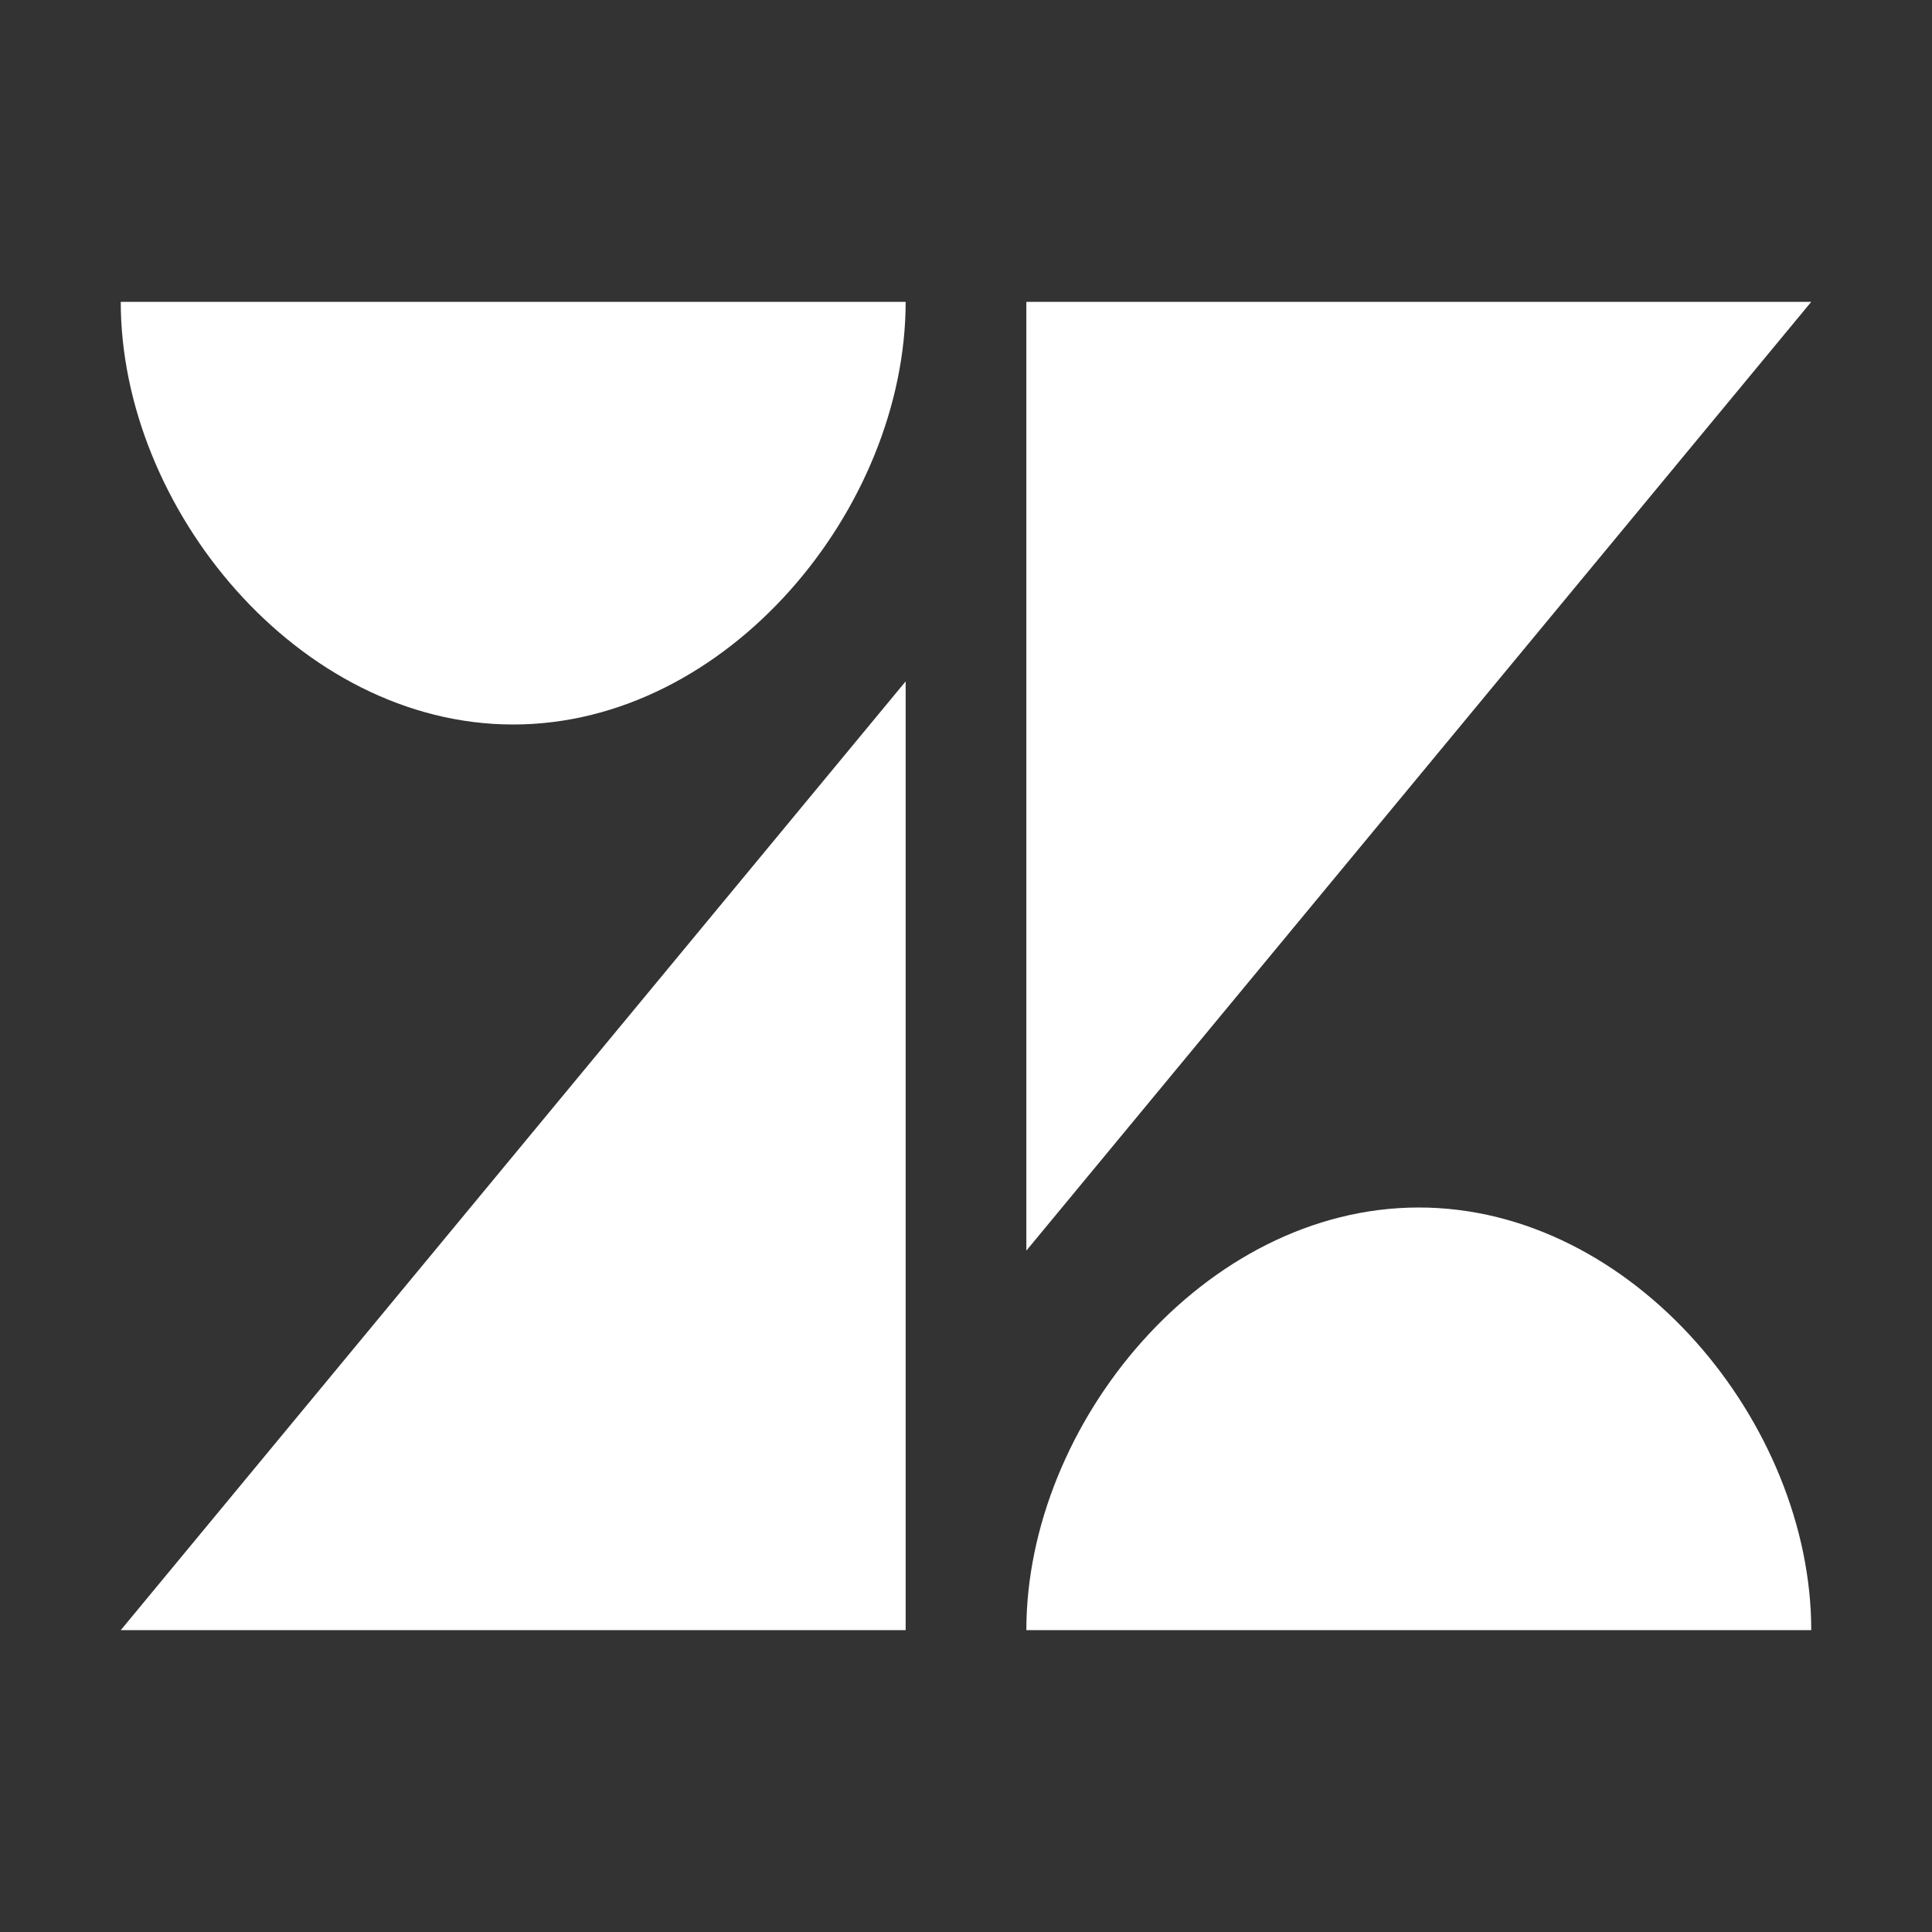
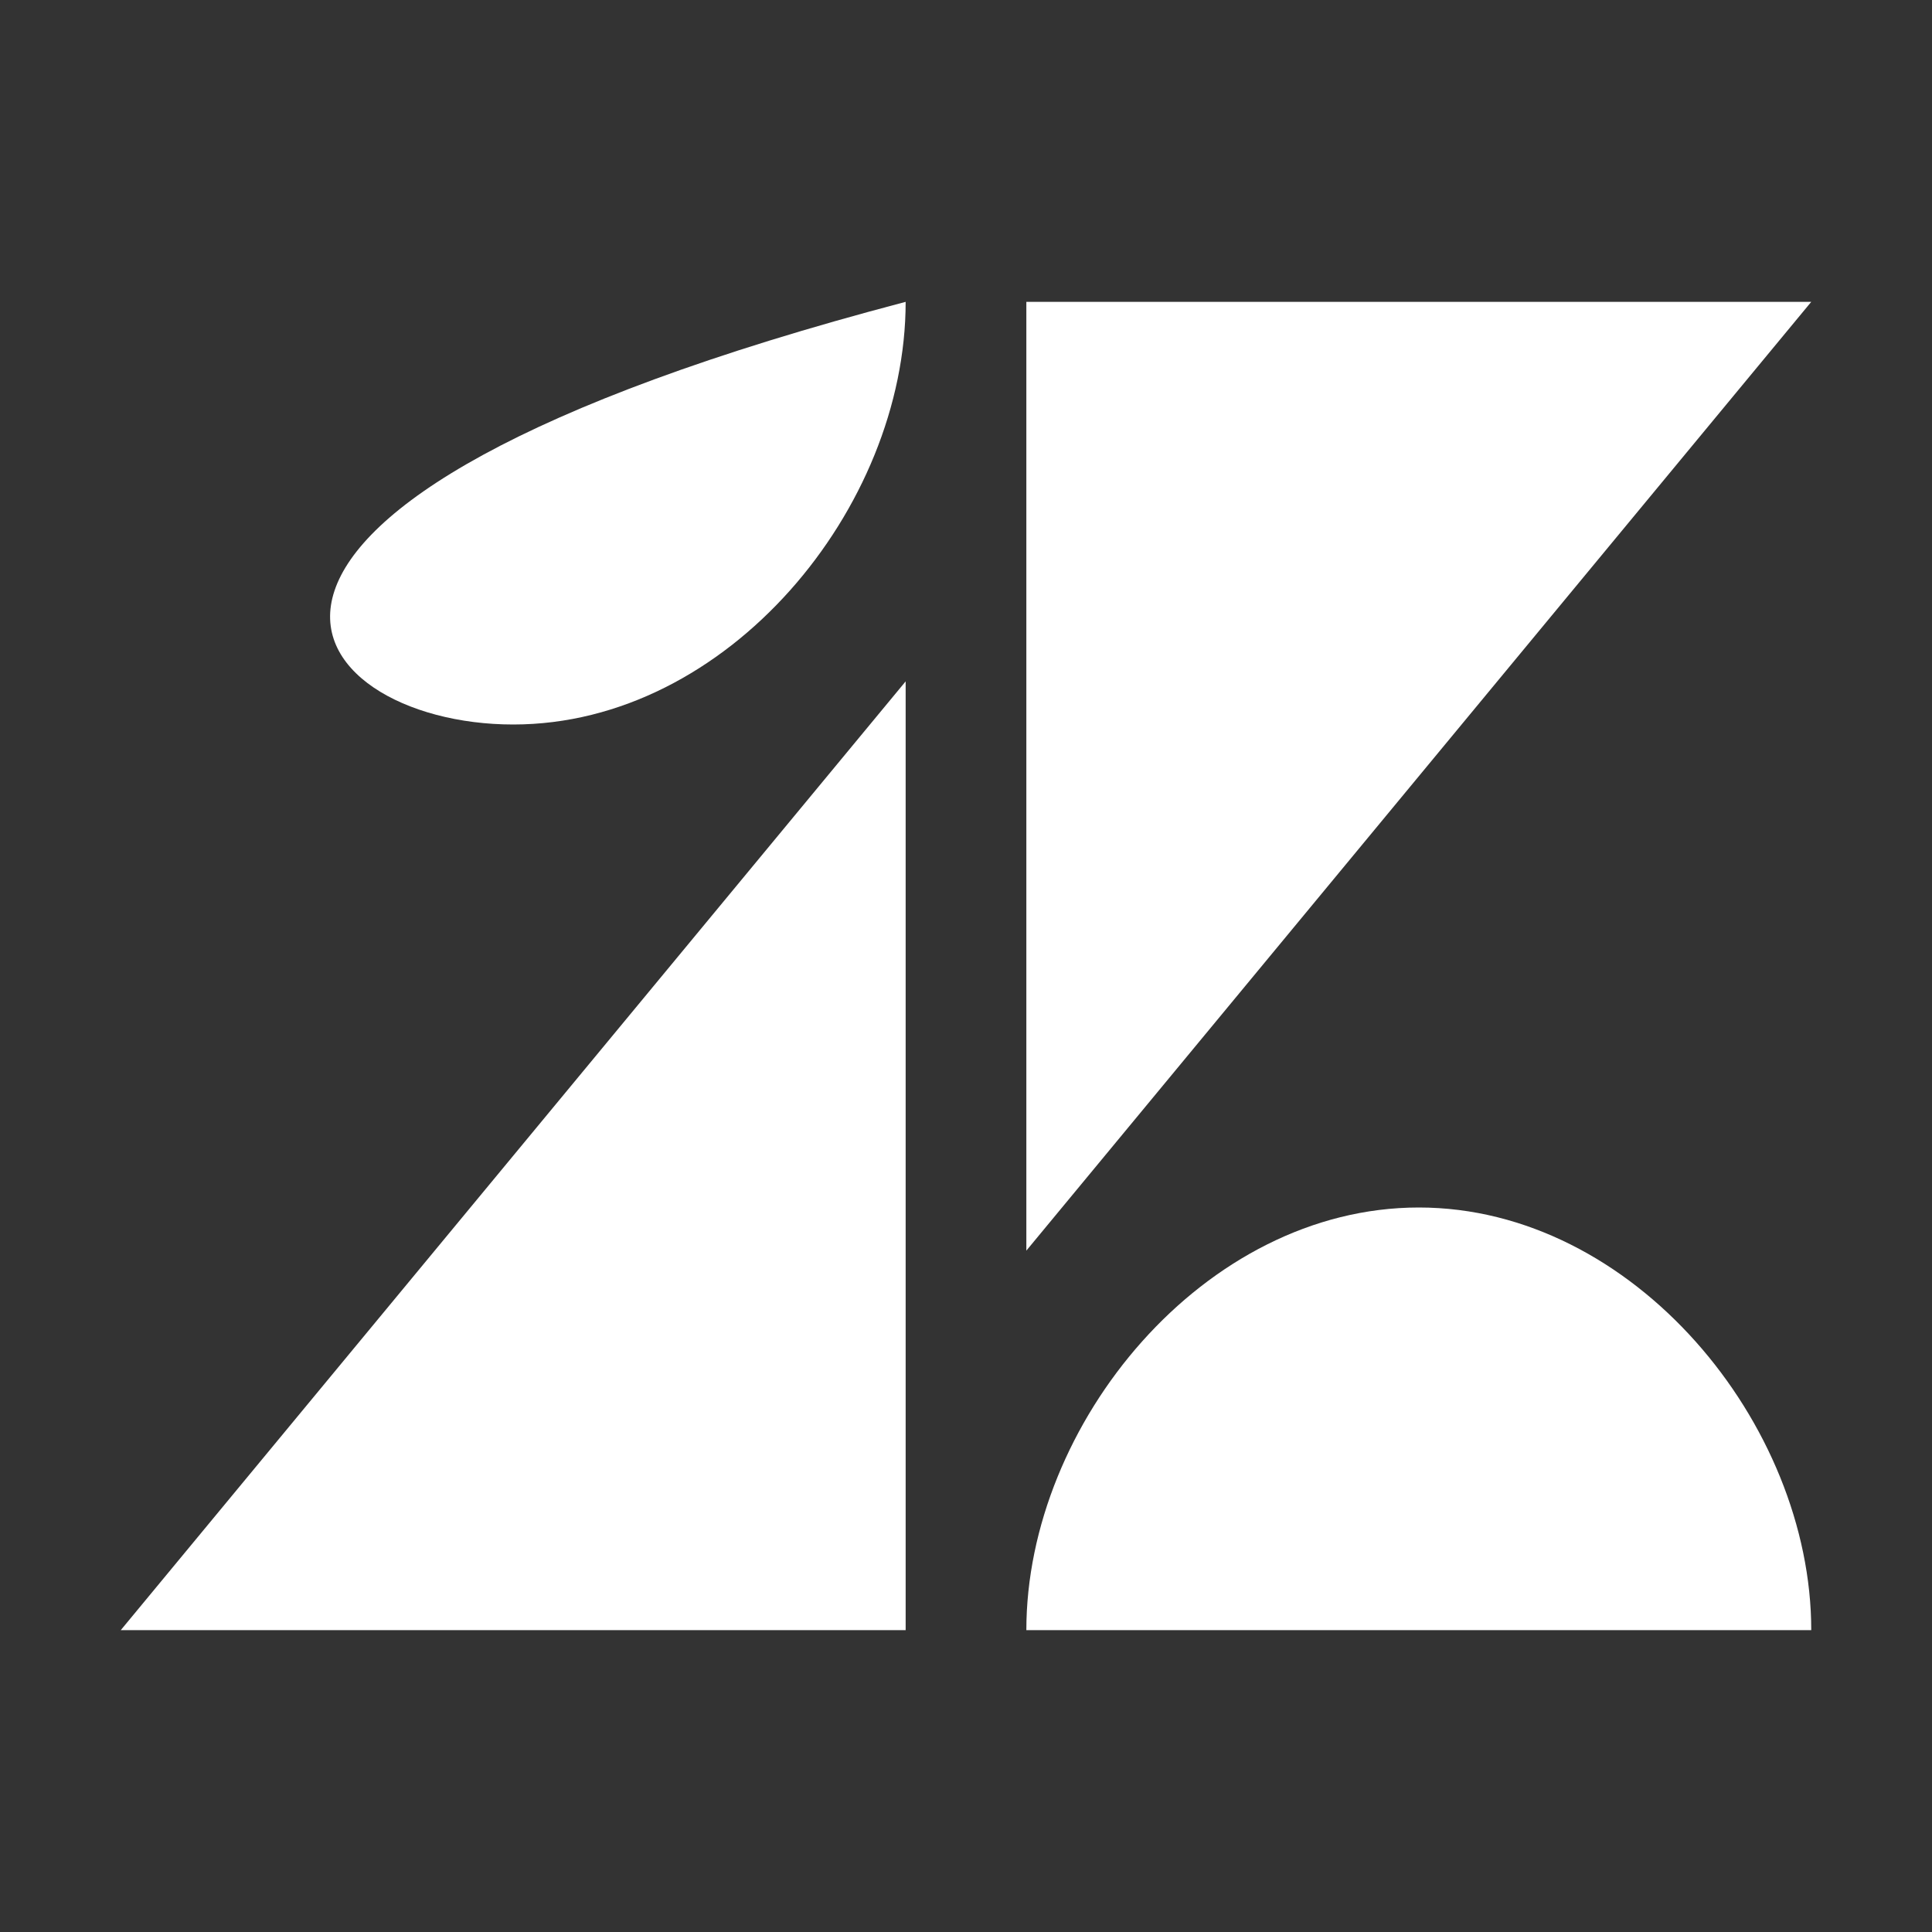
<svg xmlns="http://www.w3.org/2000/svg" width="34" height="34" viewBox="0 0 34 34" fill="none">
  <rect x="0" y="0" width="34" height="34" fill="#333333" stroke="none" />
-   <path d="M18.062 5.312V22.009L31.875 5.312H18.062ZM9.031 12.75C12.809 12.75 15.938 8.942 15.938 5.312H2.125C2.125 8.942 5.253 12.75 9.031 12.75ZM18.062 28.688C18.062 25.058 21.191 21.25 24.969 21.25C28.747 21.25 31.875 25.058 31.875 28.688H18.062ZM15.938 28.688V11.991L2.125 28.688H15.938Z" fill="white" />
+   <path d="M18.062 5.312V22.009L31.875 5.312H18.062ZM9.031 12.75C12.809 12.75 15.938 8.942 15.938 5.312C2.125 8.942 5.253 12.75 9.031 12.75ZM18.062 28.688C18.062 25.058 21.191 21.25 24.969 21.25C28.747 21.25 31.875 25.058 31.875 28.688H18.062ZM15.938 28.688V11.991L2.125 28.688H15.938Z" fill="white" />
</svg>